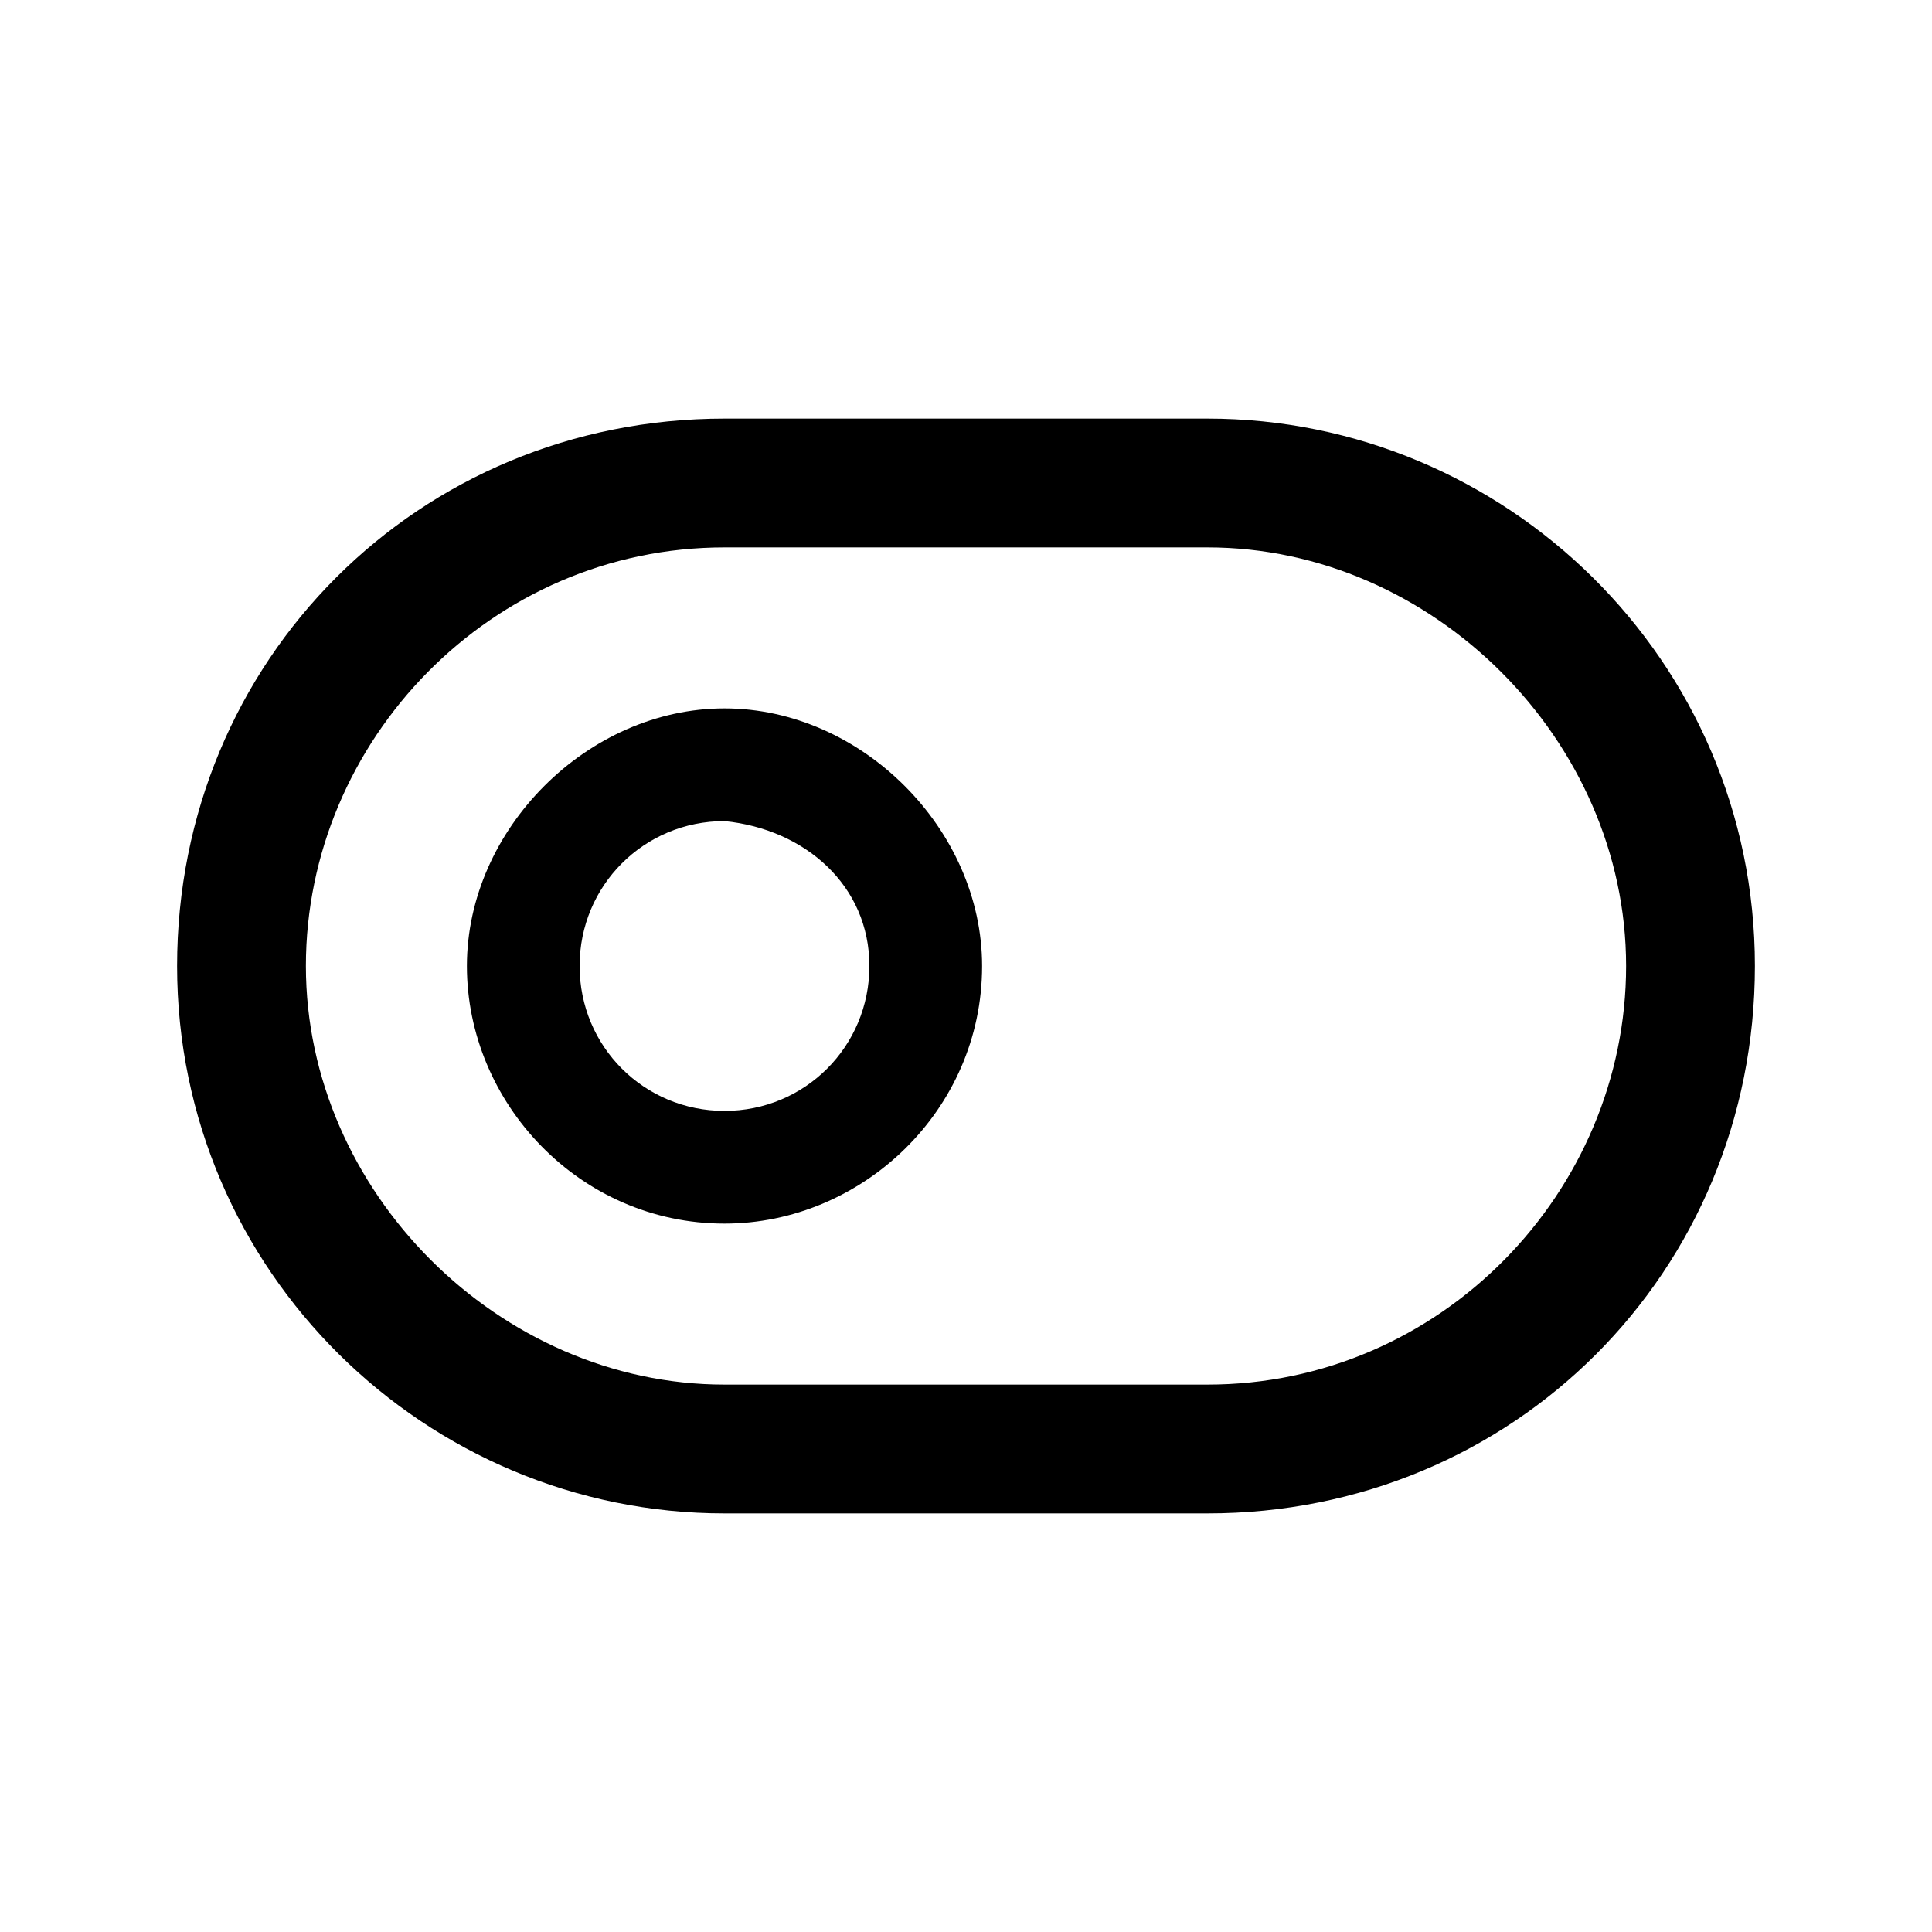
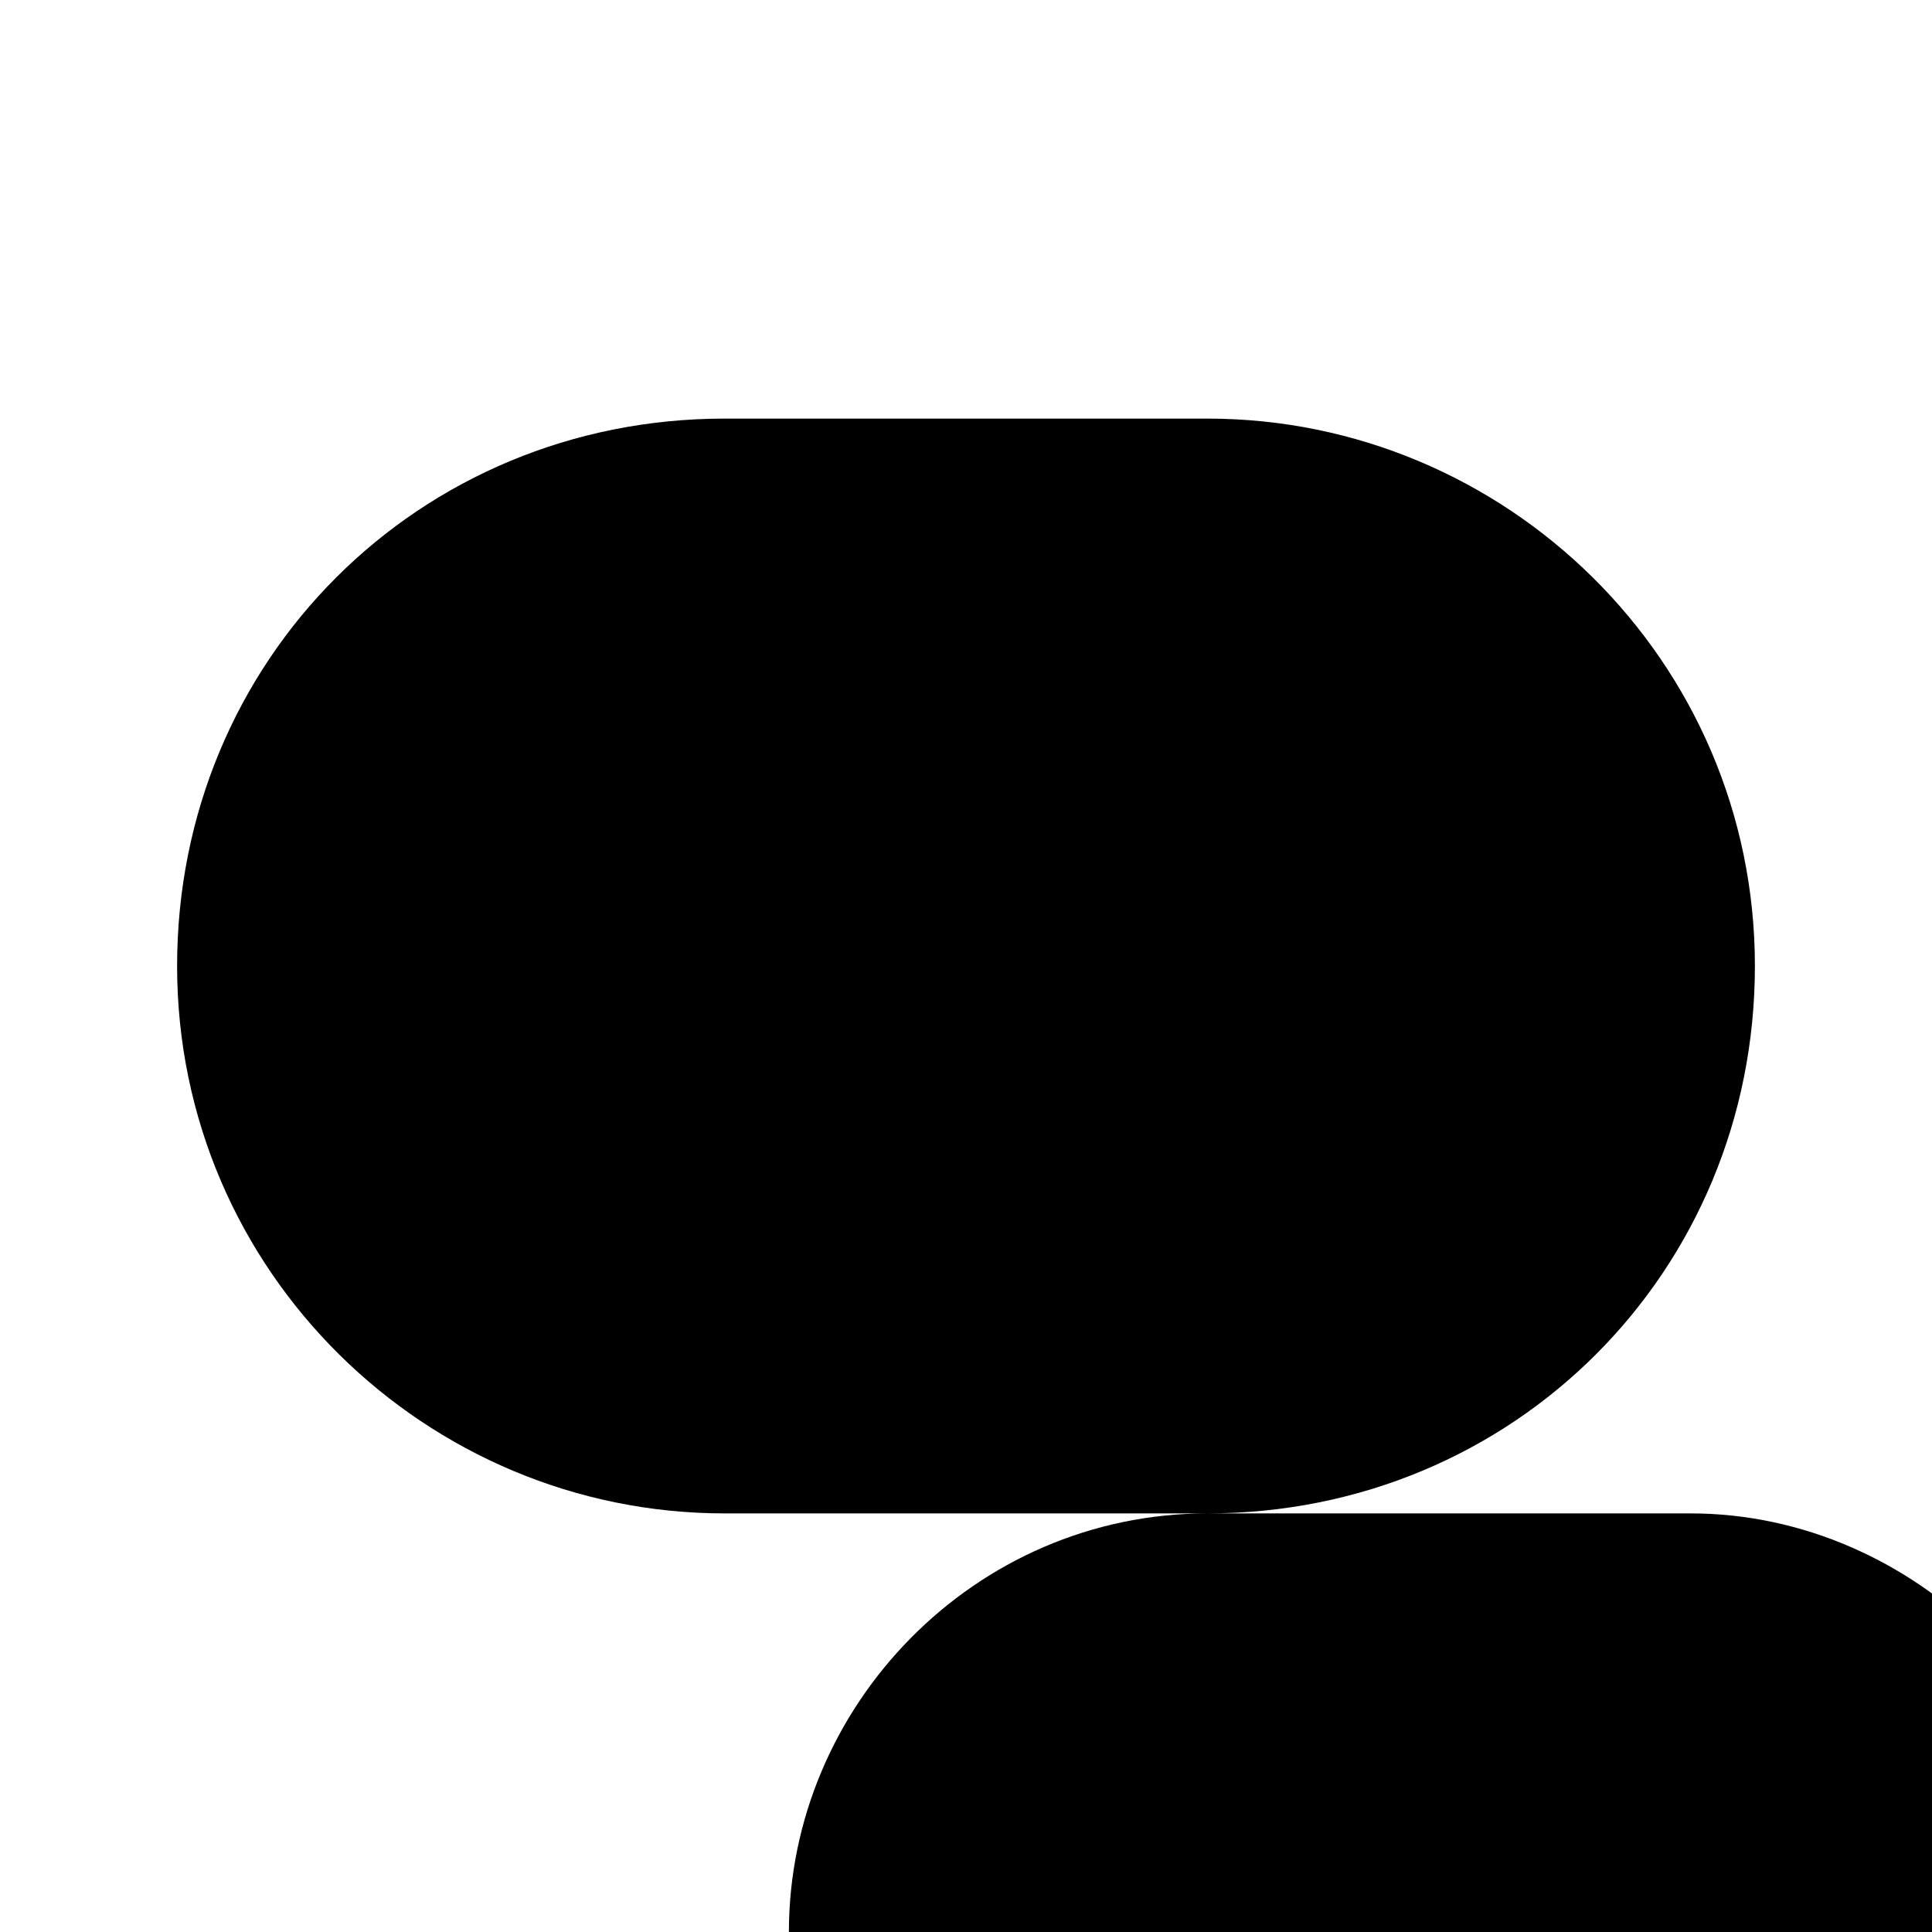
<svg xmlns="http://www.w3.org/2000/svg" id="Layer_2" viewBox="0 0 24 24">
  <g id="_1.5px">
    <g id="toggle_off">
-       <rect id="regular_toggles_toggle_off_background" width="24" height="24" style="fill:none;" />
      <path id="Ellipse_202_Stroke_3" d="m9,15.2c-1.8,0-3.2-1.5-3.2-3.2s1.5-3.2,3.2-3.2,3.2,1.5,3.2,3.2c0,1.8-1.5,3.2-3.2,3.2Zm0-5c-1,0-1.8.8-1.8,1.8s.8,1.8,1.8,1.8,1.8-.8,1.8-1.8c0-1-.8-1.7-1.8-1.8Z" />
-       <path id="Rectangle_259_Stroke_6" d="m15,18.8h-6c-3.7,0-6.8-3-6.8-6.8s3-6.8,6.8-6.8h6c3.7,0,6.8,3,6.8,6.8s-3,6.8-6.8,6.8Zm-6-12c-2.9,0-5.2,2.4-5.2,5.2s2.4,5.2,5.2,5.2h6c2.9,0,5.2-2.4,5.2-5.2s-2.4-5.2-5.2-5.2h-6Z" />
+       <path id="Rectangle_259_Stroke_6" d="m15,18.8h-6c-3.7,0-6.8-3-6.8-6.8s3-6.8,6.8-6.8h6c3.7,0,6.8,3,6.8,6.8s-3,6.8-6.8,6.8Zc-2.9,0-5.2,2.4-5.2,5.2s2.4,5.2,5.2,5.2h6c2.9,0,5.2-2.4,5.2-5.2s-2.4-5.2-5.2-5.2h-6Z" />
    </g>
  </g>
</svg>